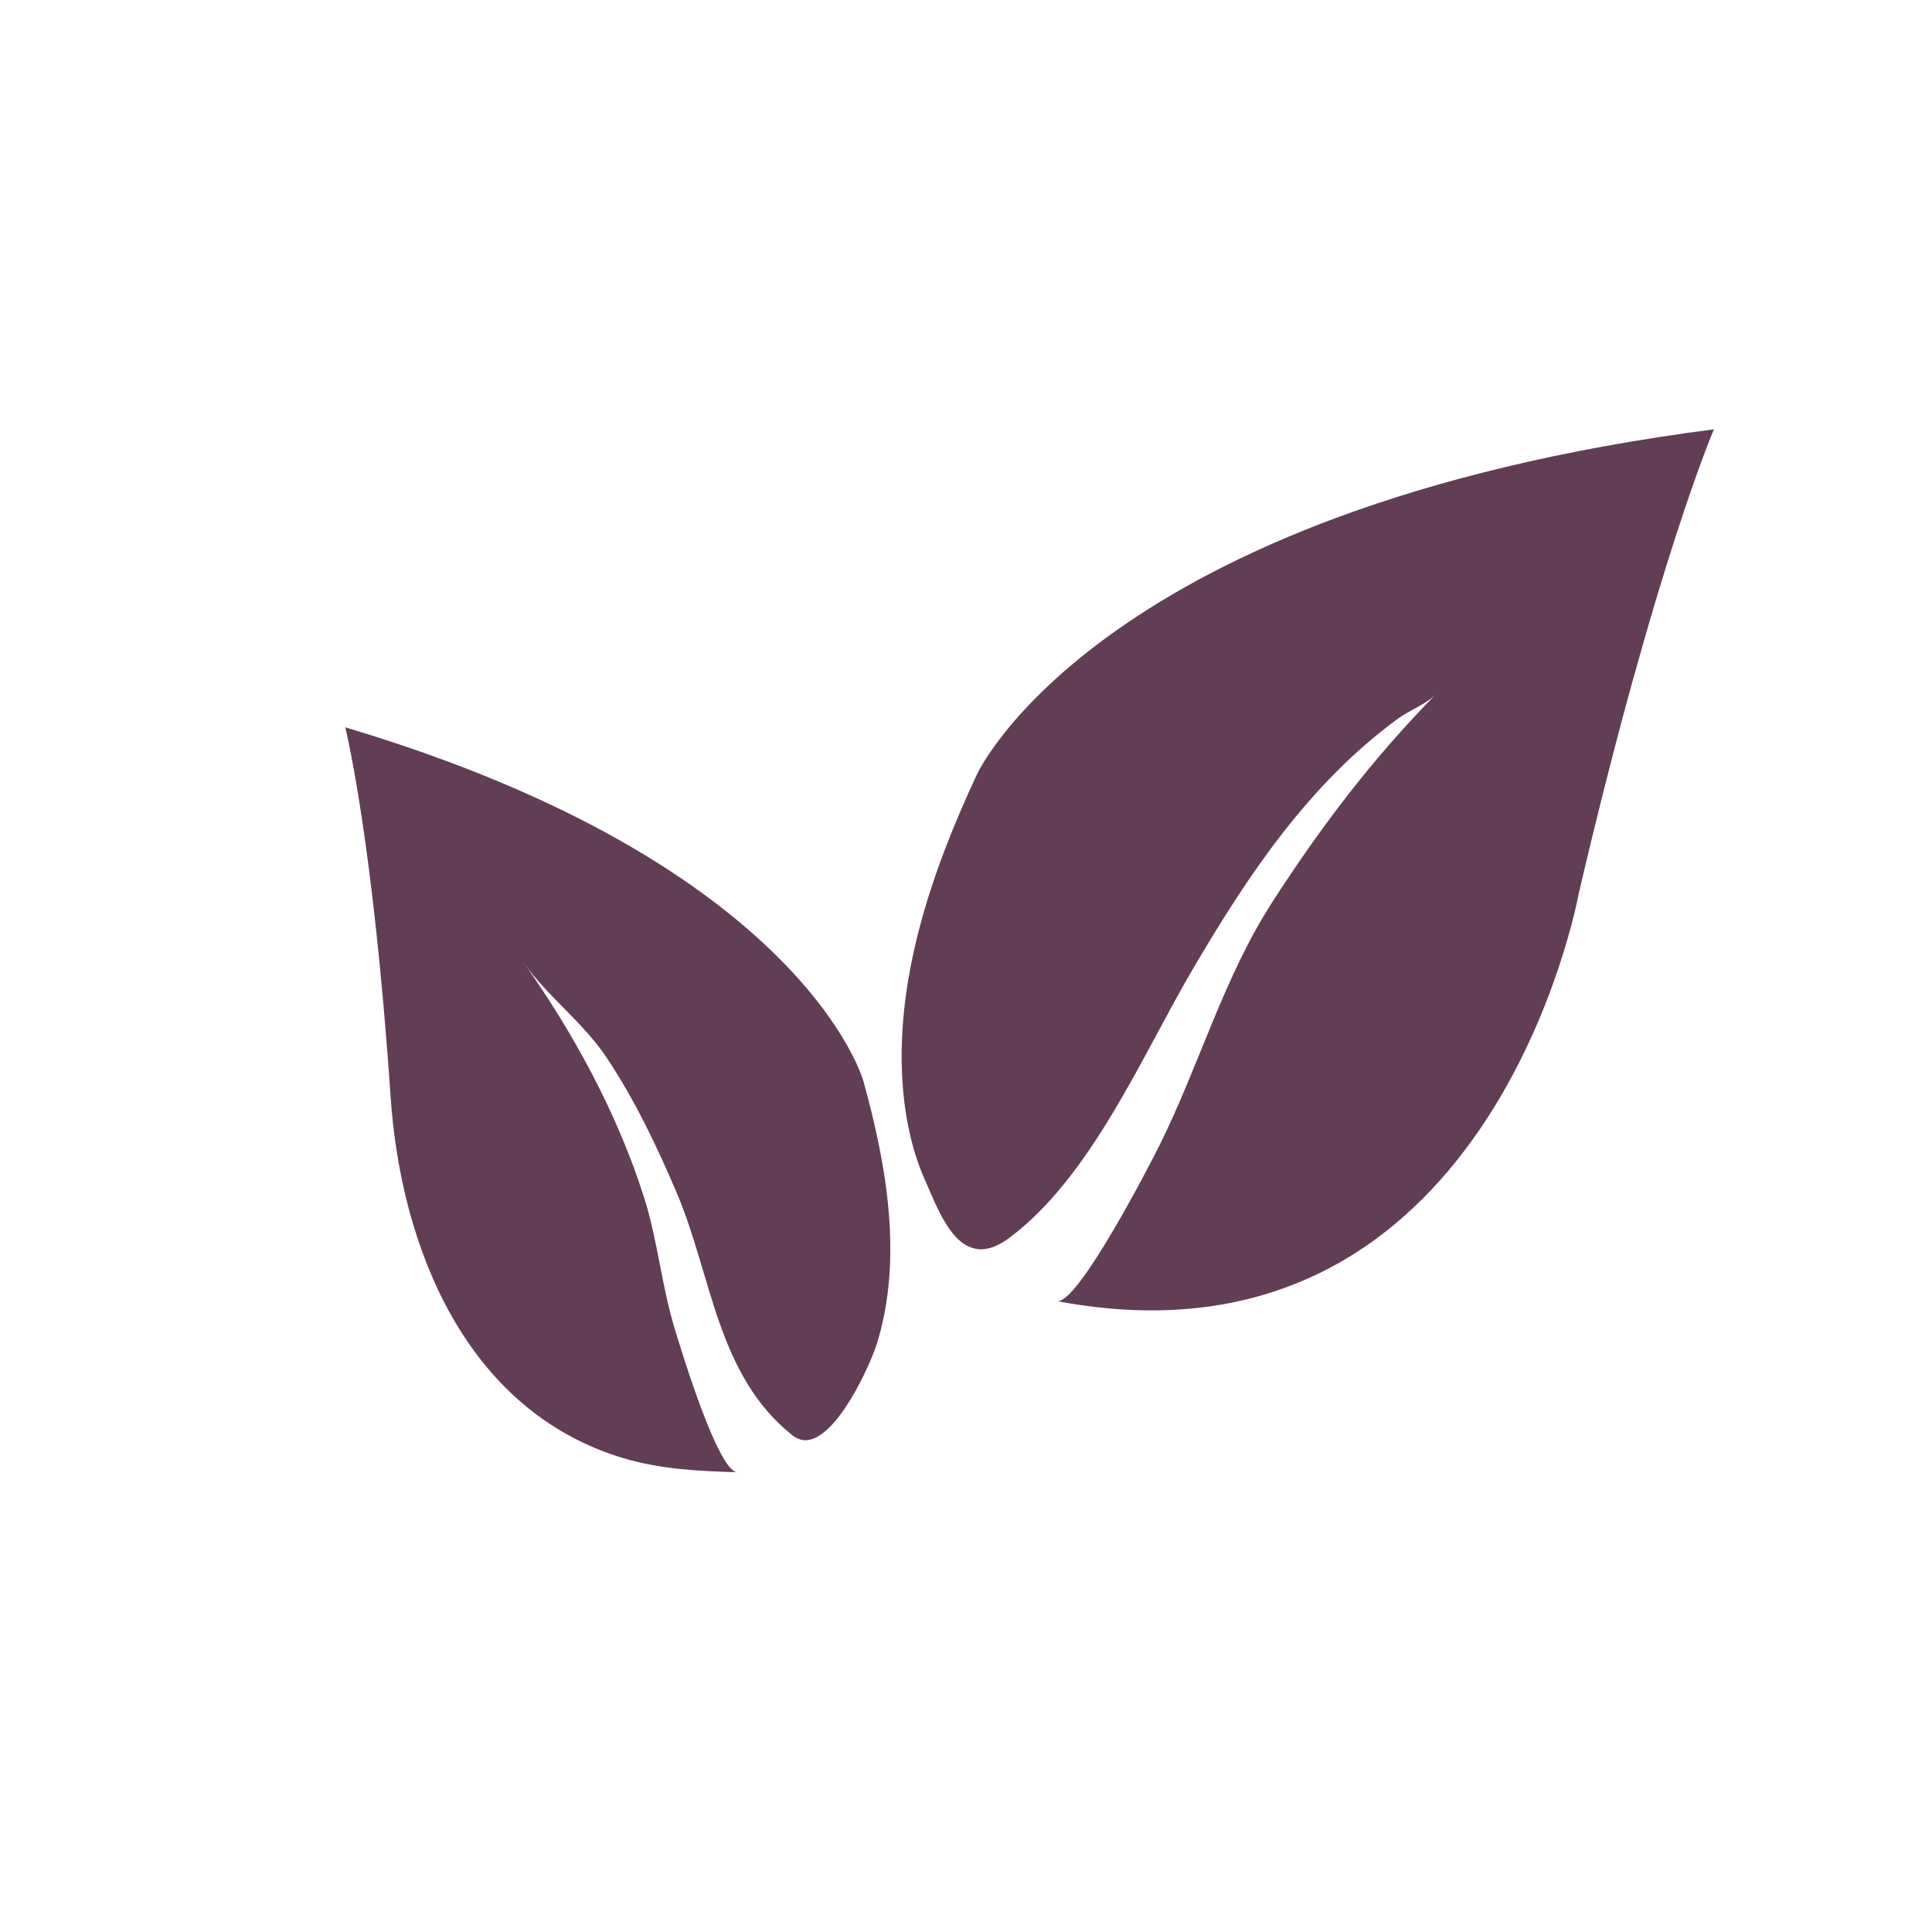
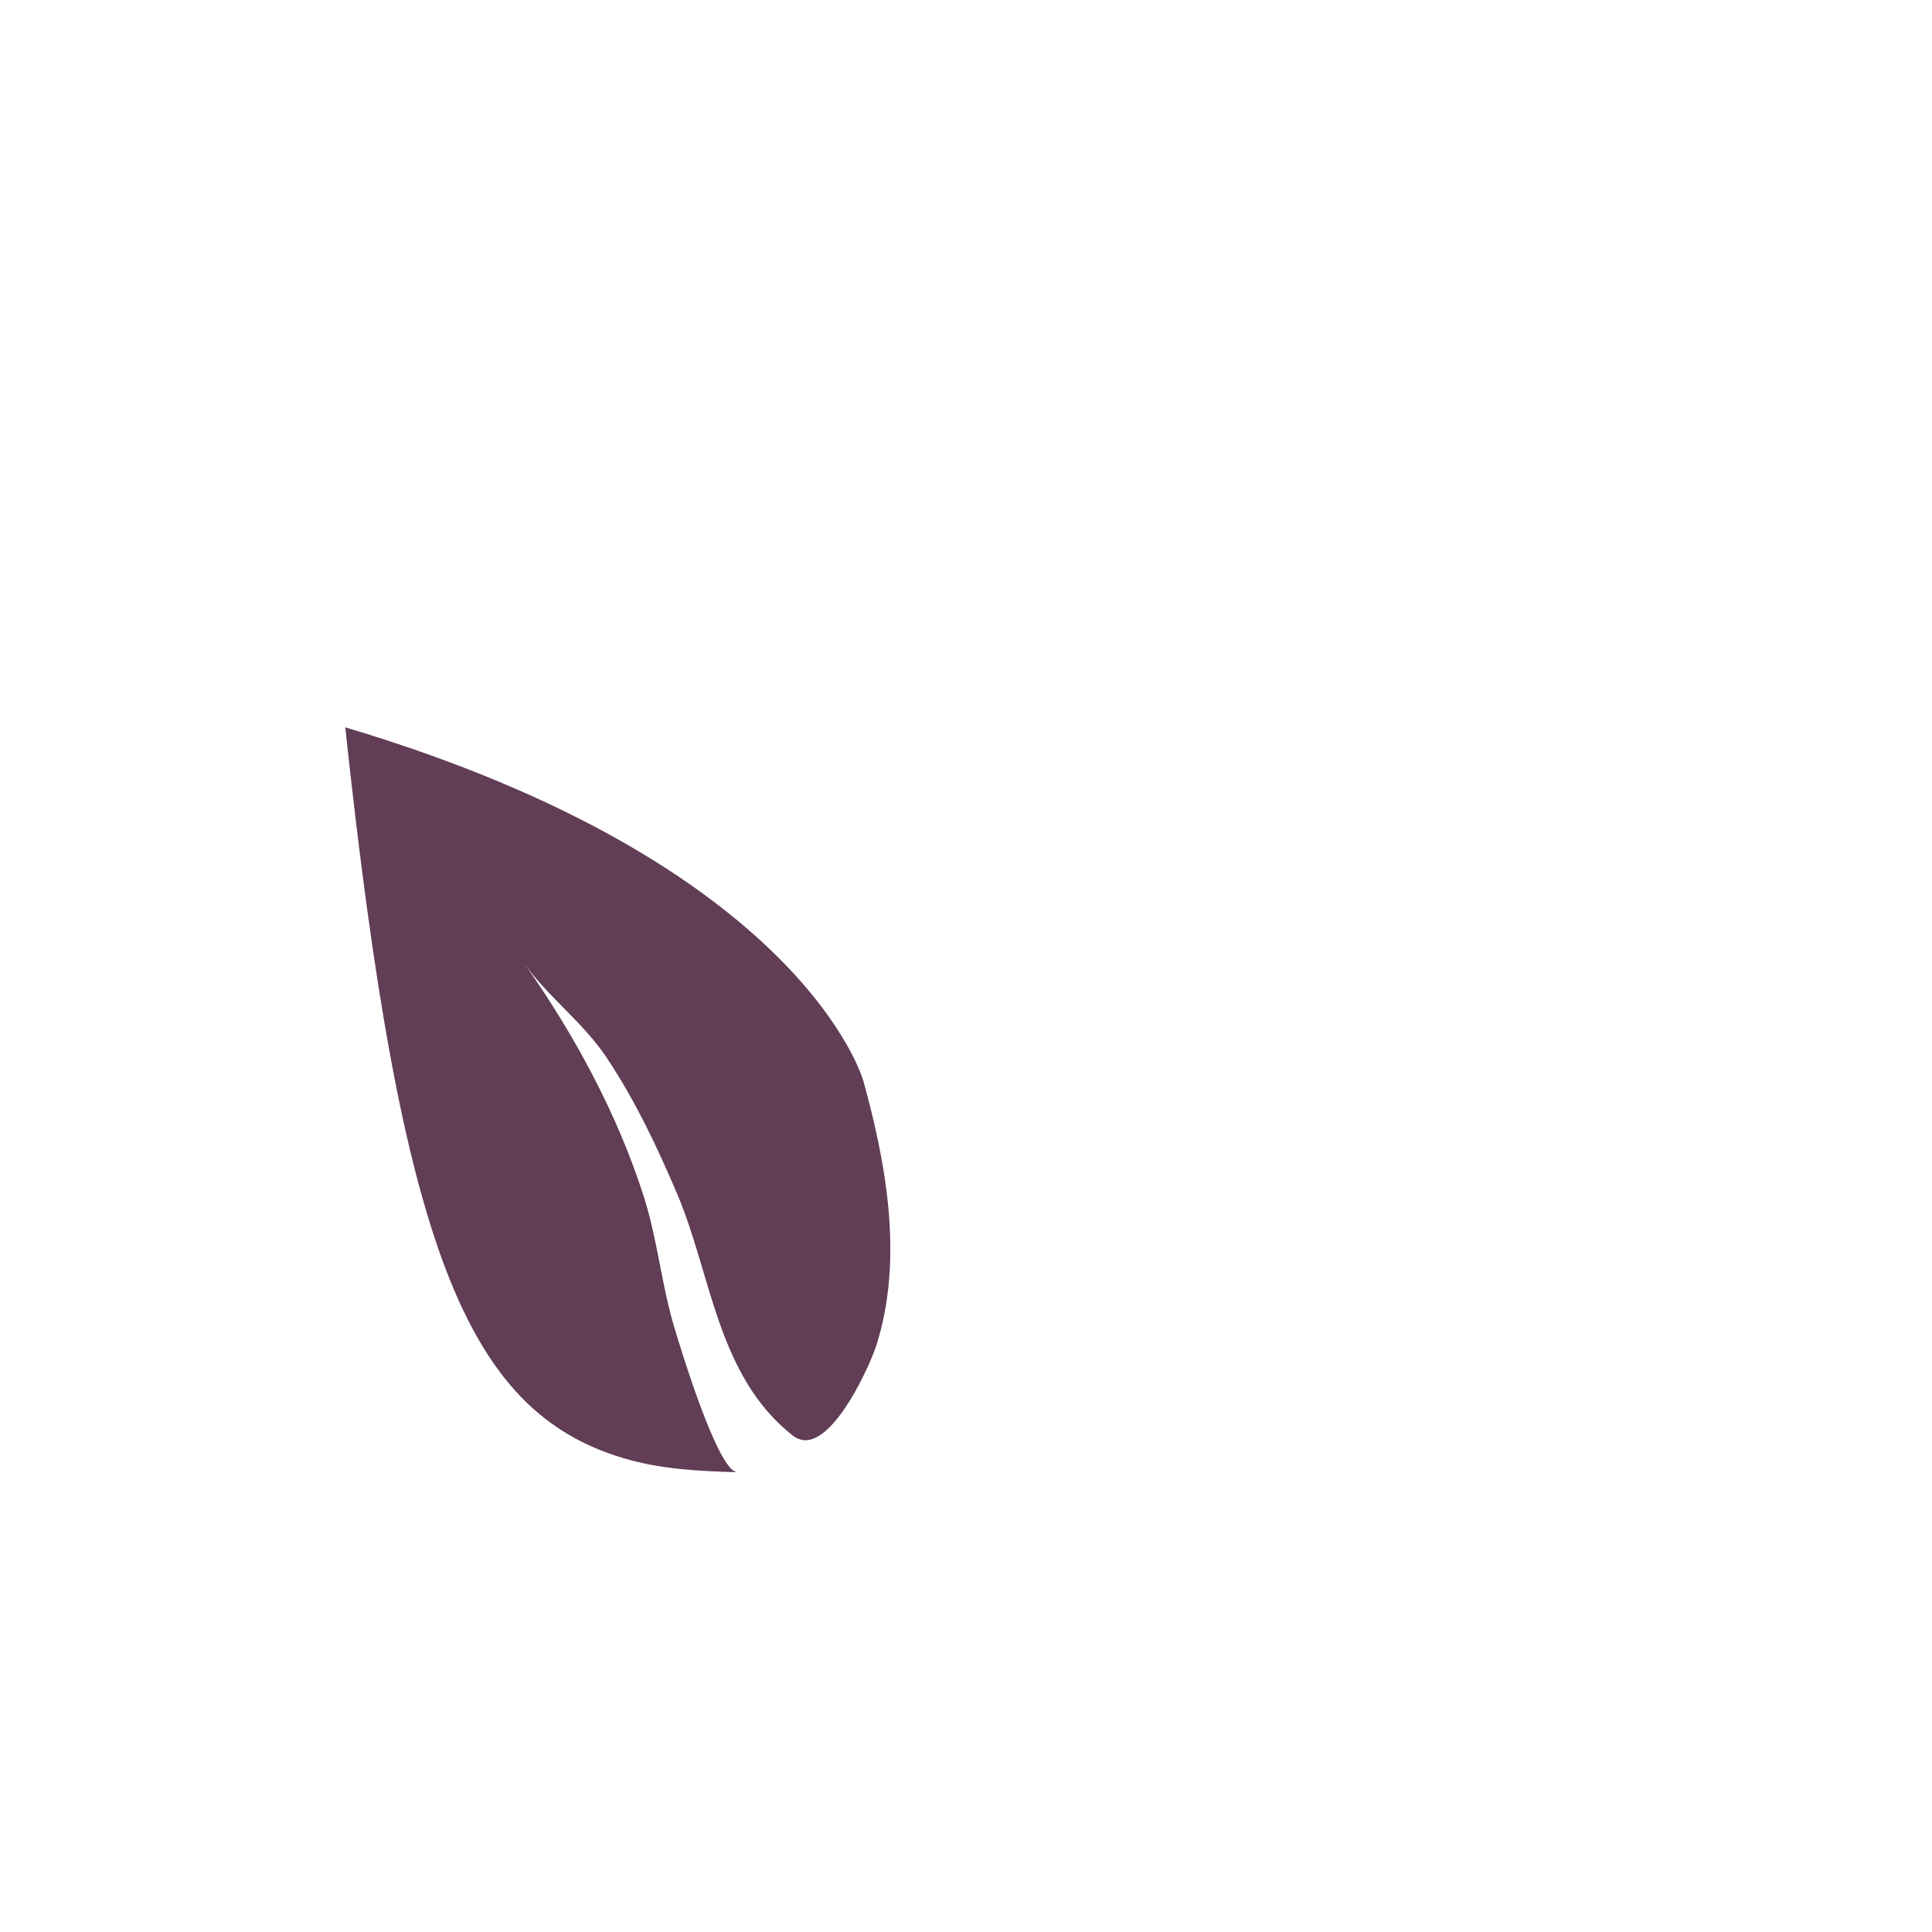
<svg xmlns="http://www.w3.org/2000/svg" fill="none" viewBox="0 0 106 106" height="106" width="106">
-   <path fill="#613D56" d="M53.625 68.525C52.163 68.353 51.39 66.182 50.755 64.756C50.073 63.221 49.71 61.568 49.556 59.896C49.011 53.892 51.109 47.807 53.616 42.457C53.616 42.457 60.301 27.915 94.035 23.555C94.035 23.555 90.838 30.967 86.623 48.997C86.623 48.997 81.827 75.891 57.985 71.386C59.12 71.604 63.089 63.893 63.589 62.894C65.805 58.452 67.113 53.665 69.82 49.469C72.526 45.273 75.369 41.558 78.775 38.097C78.258 38.624 77.304 38.987 76.695 39.432C71.854 42.975 68.503 47.961 65.505 53.066C62.69 57.834 59.919 64.519 55.378 67.916C54.706 68.416 54.133 68.589 53.634 68.534L53.625 68.525Z" />
-   <path fill="#613D56" d="M44.134 79.019C45.861 79.097 47.745 74.867 48.083 73.808C49.573 69.118 48.645 63.906 47.363 59.289C47.363 59.289 44.062 47.397 18.943 39.905C18.943 39.905 20.464 45.941 21.432 60.187C21.994 68.441 25.554 77.385 34.166 79.992C36.237 80.614 38.31 80.712 40.453 80.775C39.382 80.739 37.326 73.917 37.027 72.93C36.3 70.557 36.087 68.074 35.346 65.727C33.9 61.157 31.514 56.757 28.762 52.858C30.049 54.678 31.991 56.089 33.278 58.019C34.839 60.362 36.038 62.885 37.137 65.466C39.055 69.965 39.329 75.467 43.487 78.757C43.699 78.92 43.916 79.001 44.134 79.019Z" />
+   <path fill="#613D56" d="M44.134 79.019C45.861 79.097 47.745 74.867 48.083 73.808C49.573 69.118 48.645 63.906 47.363 59.289C47.363 59.289 44.062 47.397 18.943 39.905C21.994 68.441 25.554 77.385 34.166 79.992C36.237 80.614 38.31 80.712 40.453 80.775C39.382 80.739 37.326 73.917 37.027 72.93C36.3 70.557 36.087 68.074 35.346 65.727C33.9 61.157 31.514 56.757 28.762 52.858C30.049 54.678 31.991 56.089 33.278 58.019C34.839 60.362 36.038 62.885 37.137 65.466C39.055 69.965 39.329 75.467 43.487 78.757C43.699 78.92 43.916 79.001 44.134 79.019Z" />
</svg>